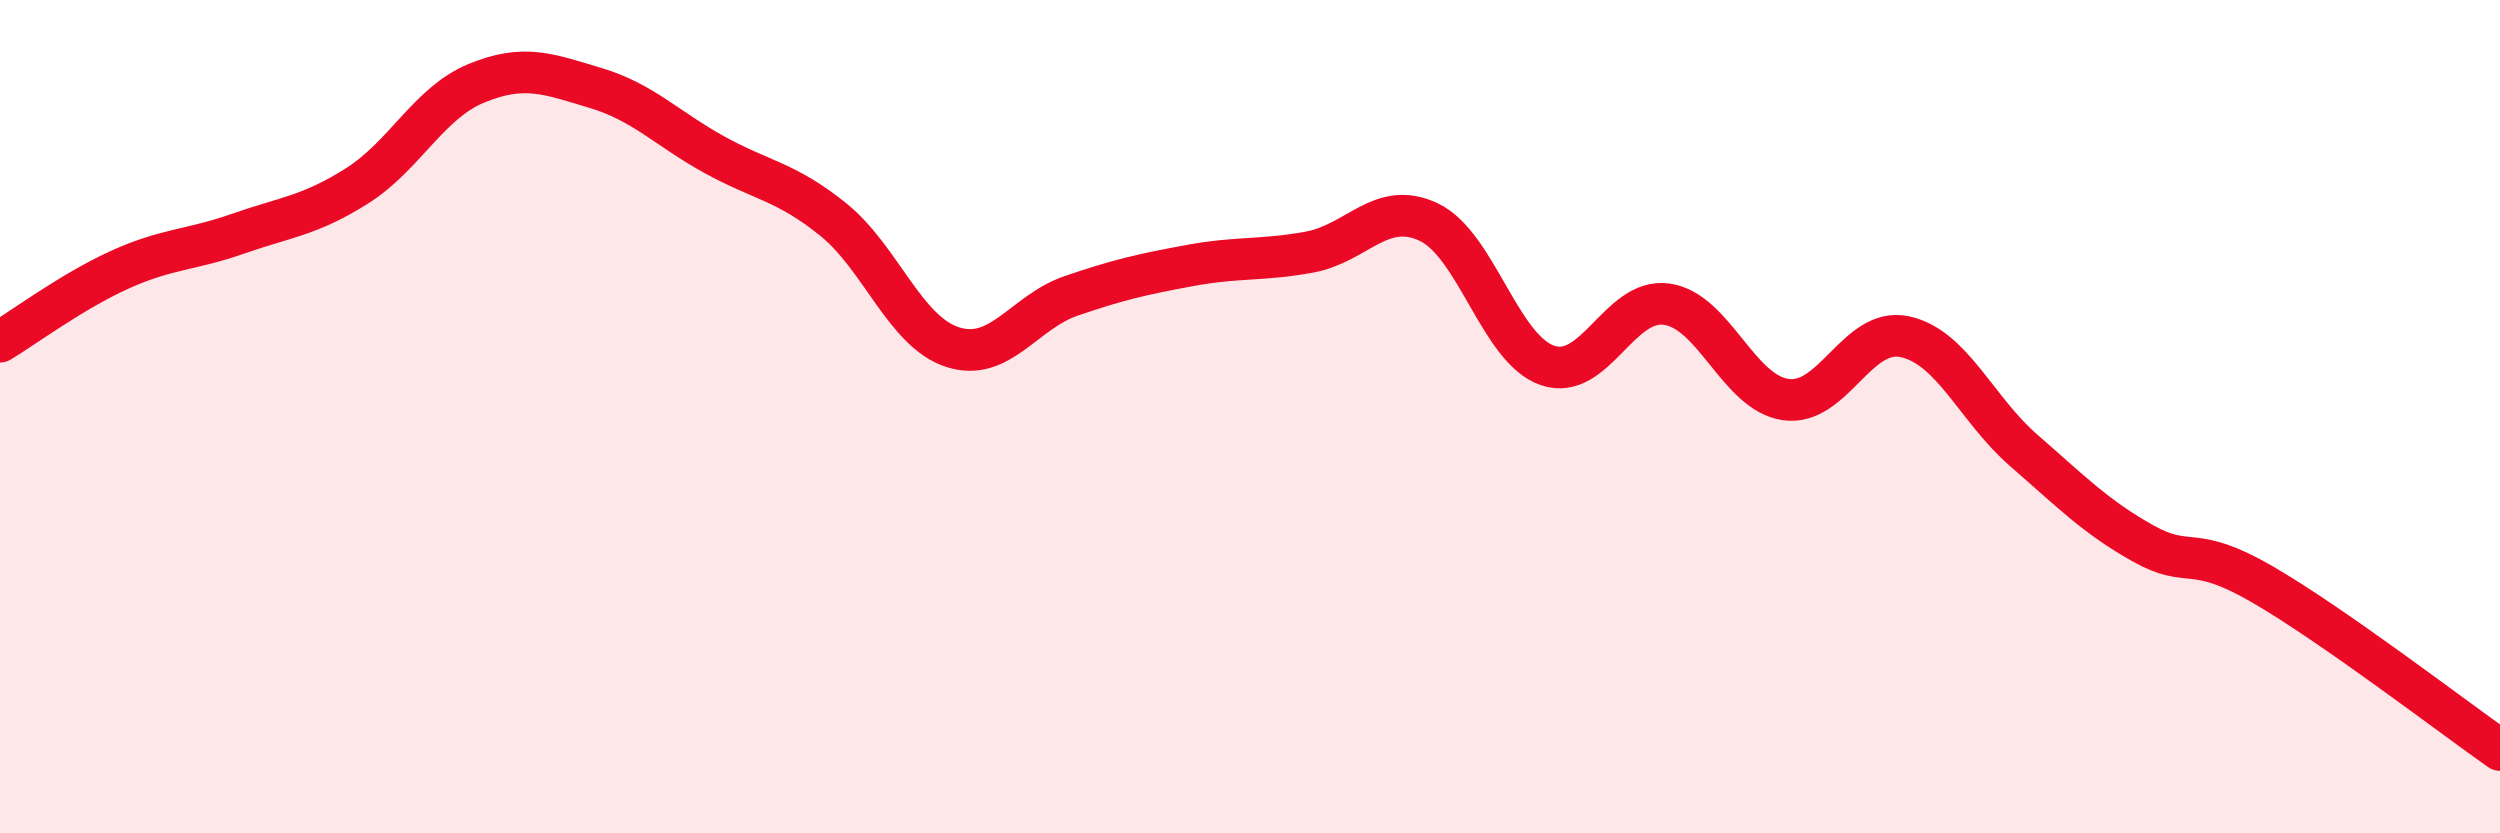
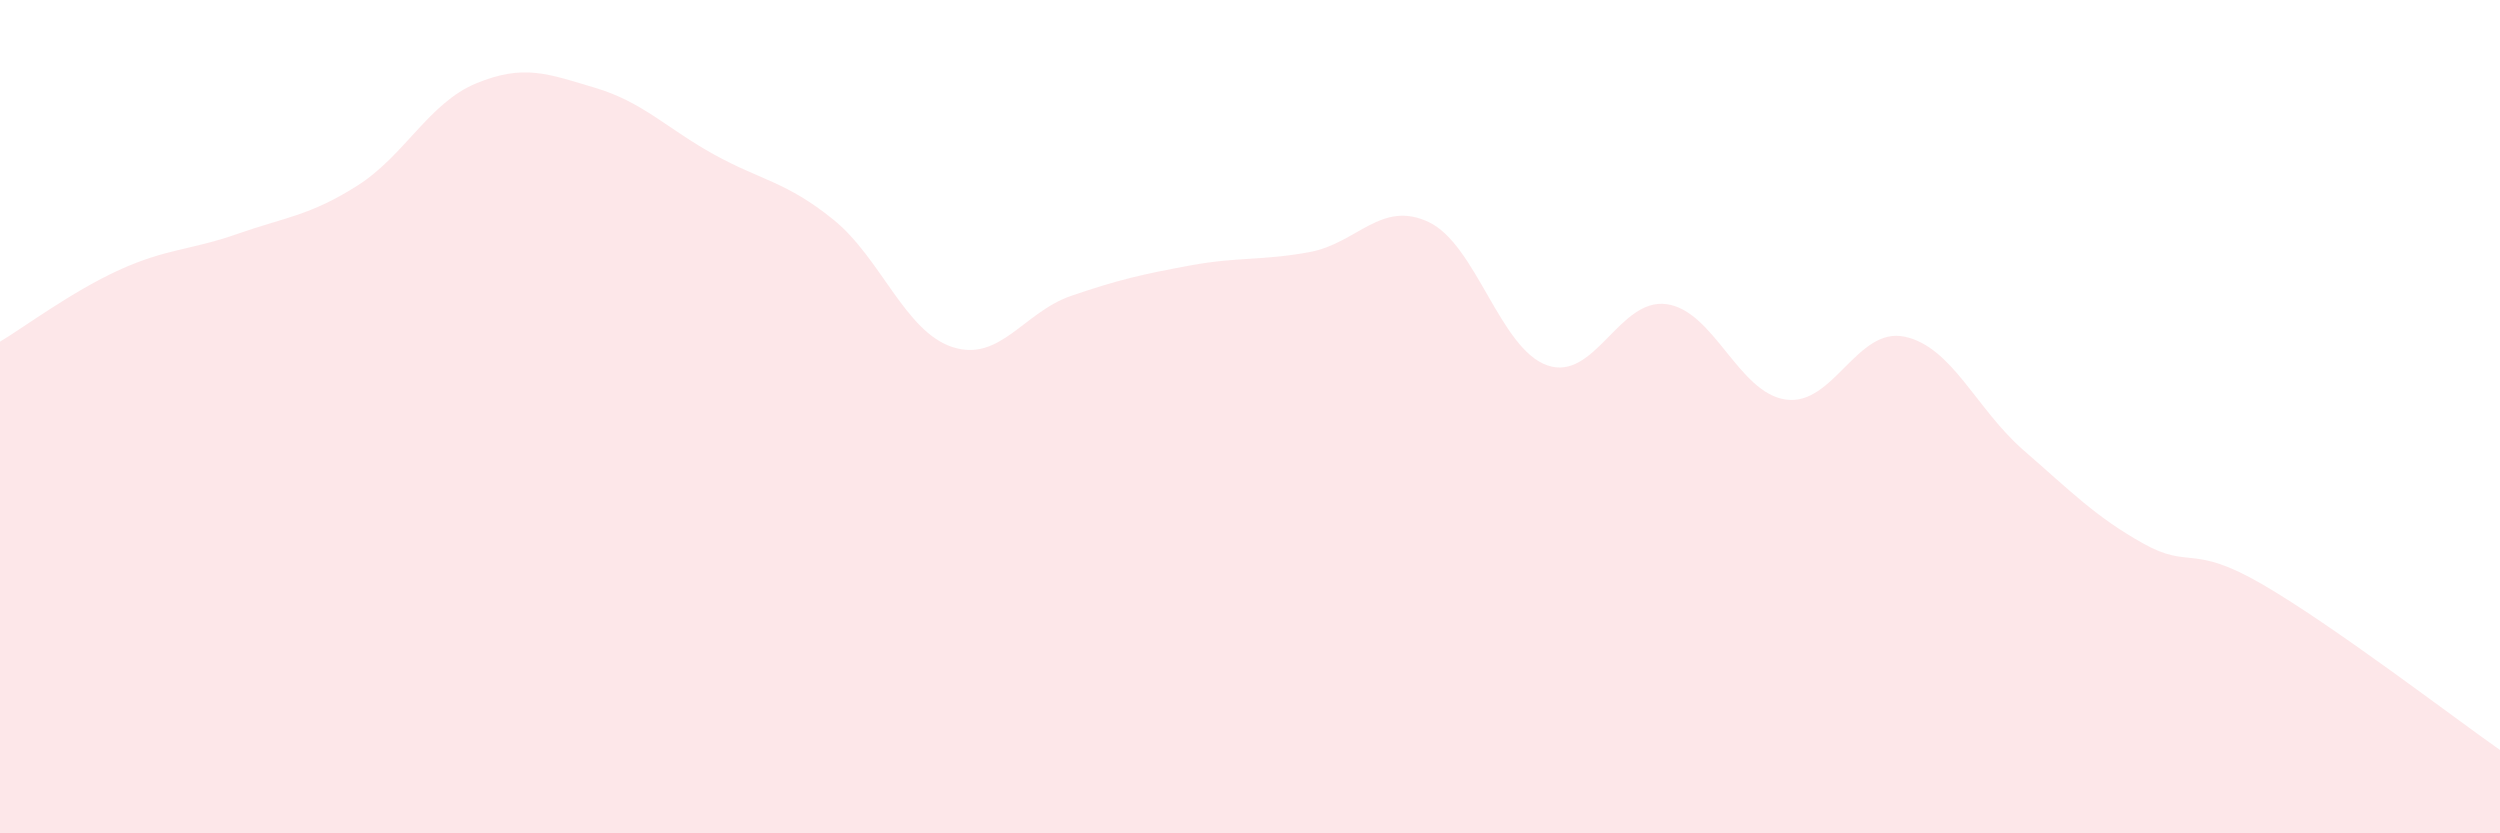
<svg xmlns="http://www.w3.org/2000/svg" width="60" height="20" viewBox="0 0 60 20">
  <path d="M 0,8.2 C 0.57,7.86 1.72,7 2.86,6.48 C 4,5.96 4.57,6.01 5.71,5.61 C 6.85,5.21 7.43,5.18 8.57,4.46 C 9.71,3.74 10.29,2.47 11.43,2 C 12.57,1.53 13.15,1.77 14.29,2.11 C 15.43,2.45 16,3.08 17.14,3.71 C 18.28,4.34 18.86,4.35 20,5.27 C 21.14,6.19 21.72,7.96 22.86,8.33 C 24,8.7 24.57,7.49 25.71,7.1 C 26.85,6.71 27.43,6.58 28.57,6.37 C 29.71,6.16 30.29,6.26 31.43,6.05 C 32.57,5.84 33.15,4.79 34.29,5.33 C 35.43,5.87 36,8.38 37.14,8.77 C 38.28,9.16 38.86,7.14 40,7.3 C 41.14,7.46 41.72,9.43 42.86,9.59 C 44,9.75 44.57,7.84 45.71,8.08 C 46.85,8.32 47.43,9.82 48.57,10.81 C 49.71,11.8 50.29,12.4 51.43,13.04 C 52.57,13.68 52.58,13.03 54.29,14.02 C 56,15.01 58.86,17.2 60,18L60 20L0 20Z" fill="#EB0A25" opacity="0.1" stroke-linecap="round" stroke-linejoin="round" />
-   <path d="M 0,8.2 C 0.57,7.86 1.72,7 2.86,6.48 C 4,5.96 4.57,6.01 5.71,5.61 C 6.85,5.21 7.43,5.18 8.57,4.46 C 9.71,3.74 10.29,2.47 11.43,2 C 12.57,1.53 13.15,1.77 14.29,2.11 C 15.43,2.45 16,3.08 17.14,3.71 C 18.28,4.34 18.86,4.35 20,5.27 C 21.14,6.19 21.72,7.96 22.86,8.33 C 24,8.7 24.57,7.49 25.71,7.1 C 26.85,6.71 27.43,6.58 28.57,6.37 C 29.71,6.16 30.29,6.26 31.43,6.05 C 32.57,5.84 33.15,4.79 34.29,5.33 C 35.43,5.87 36,8.38 37.14,8.77 C 38.28,9.16 38.86,7.14 40,7.3 C 41.14,7.46 41.72,9.43 42.86,9.59 C 44,9.75 44.57,7.84 45.71,8.08 C 46.85,8.32 47.43,9.82 48.57,10.81 C 49.71,11.8 50.29,12.4 51.43,13.04 C 52.57,13.68 52.58,13.03 54.29,14.02 C 56,15.01 58.86,17.2 60,18" stroke="#EB0A25" stroke-width="1" fill="none" stroke-linecap="round" stroke-linejoin="round" />
</svg>